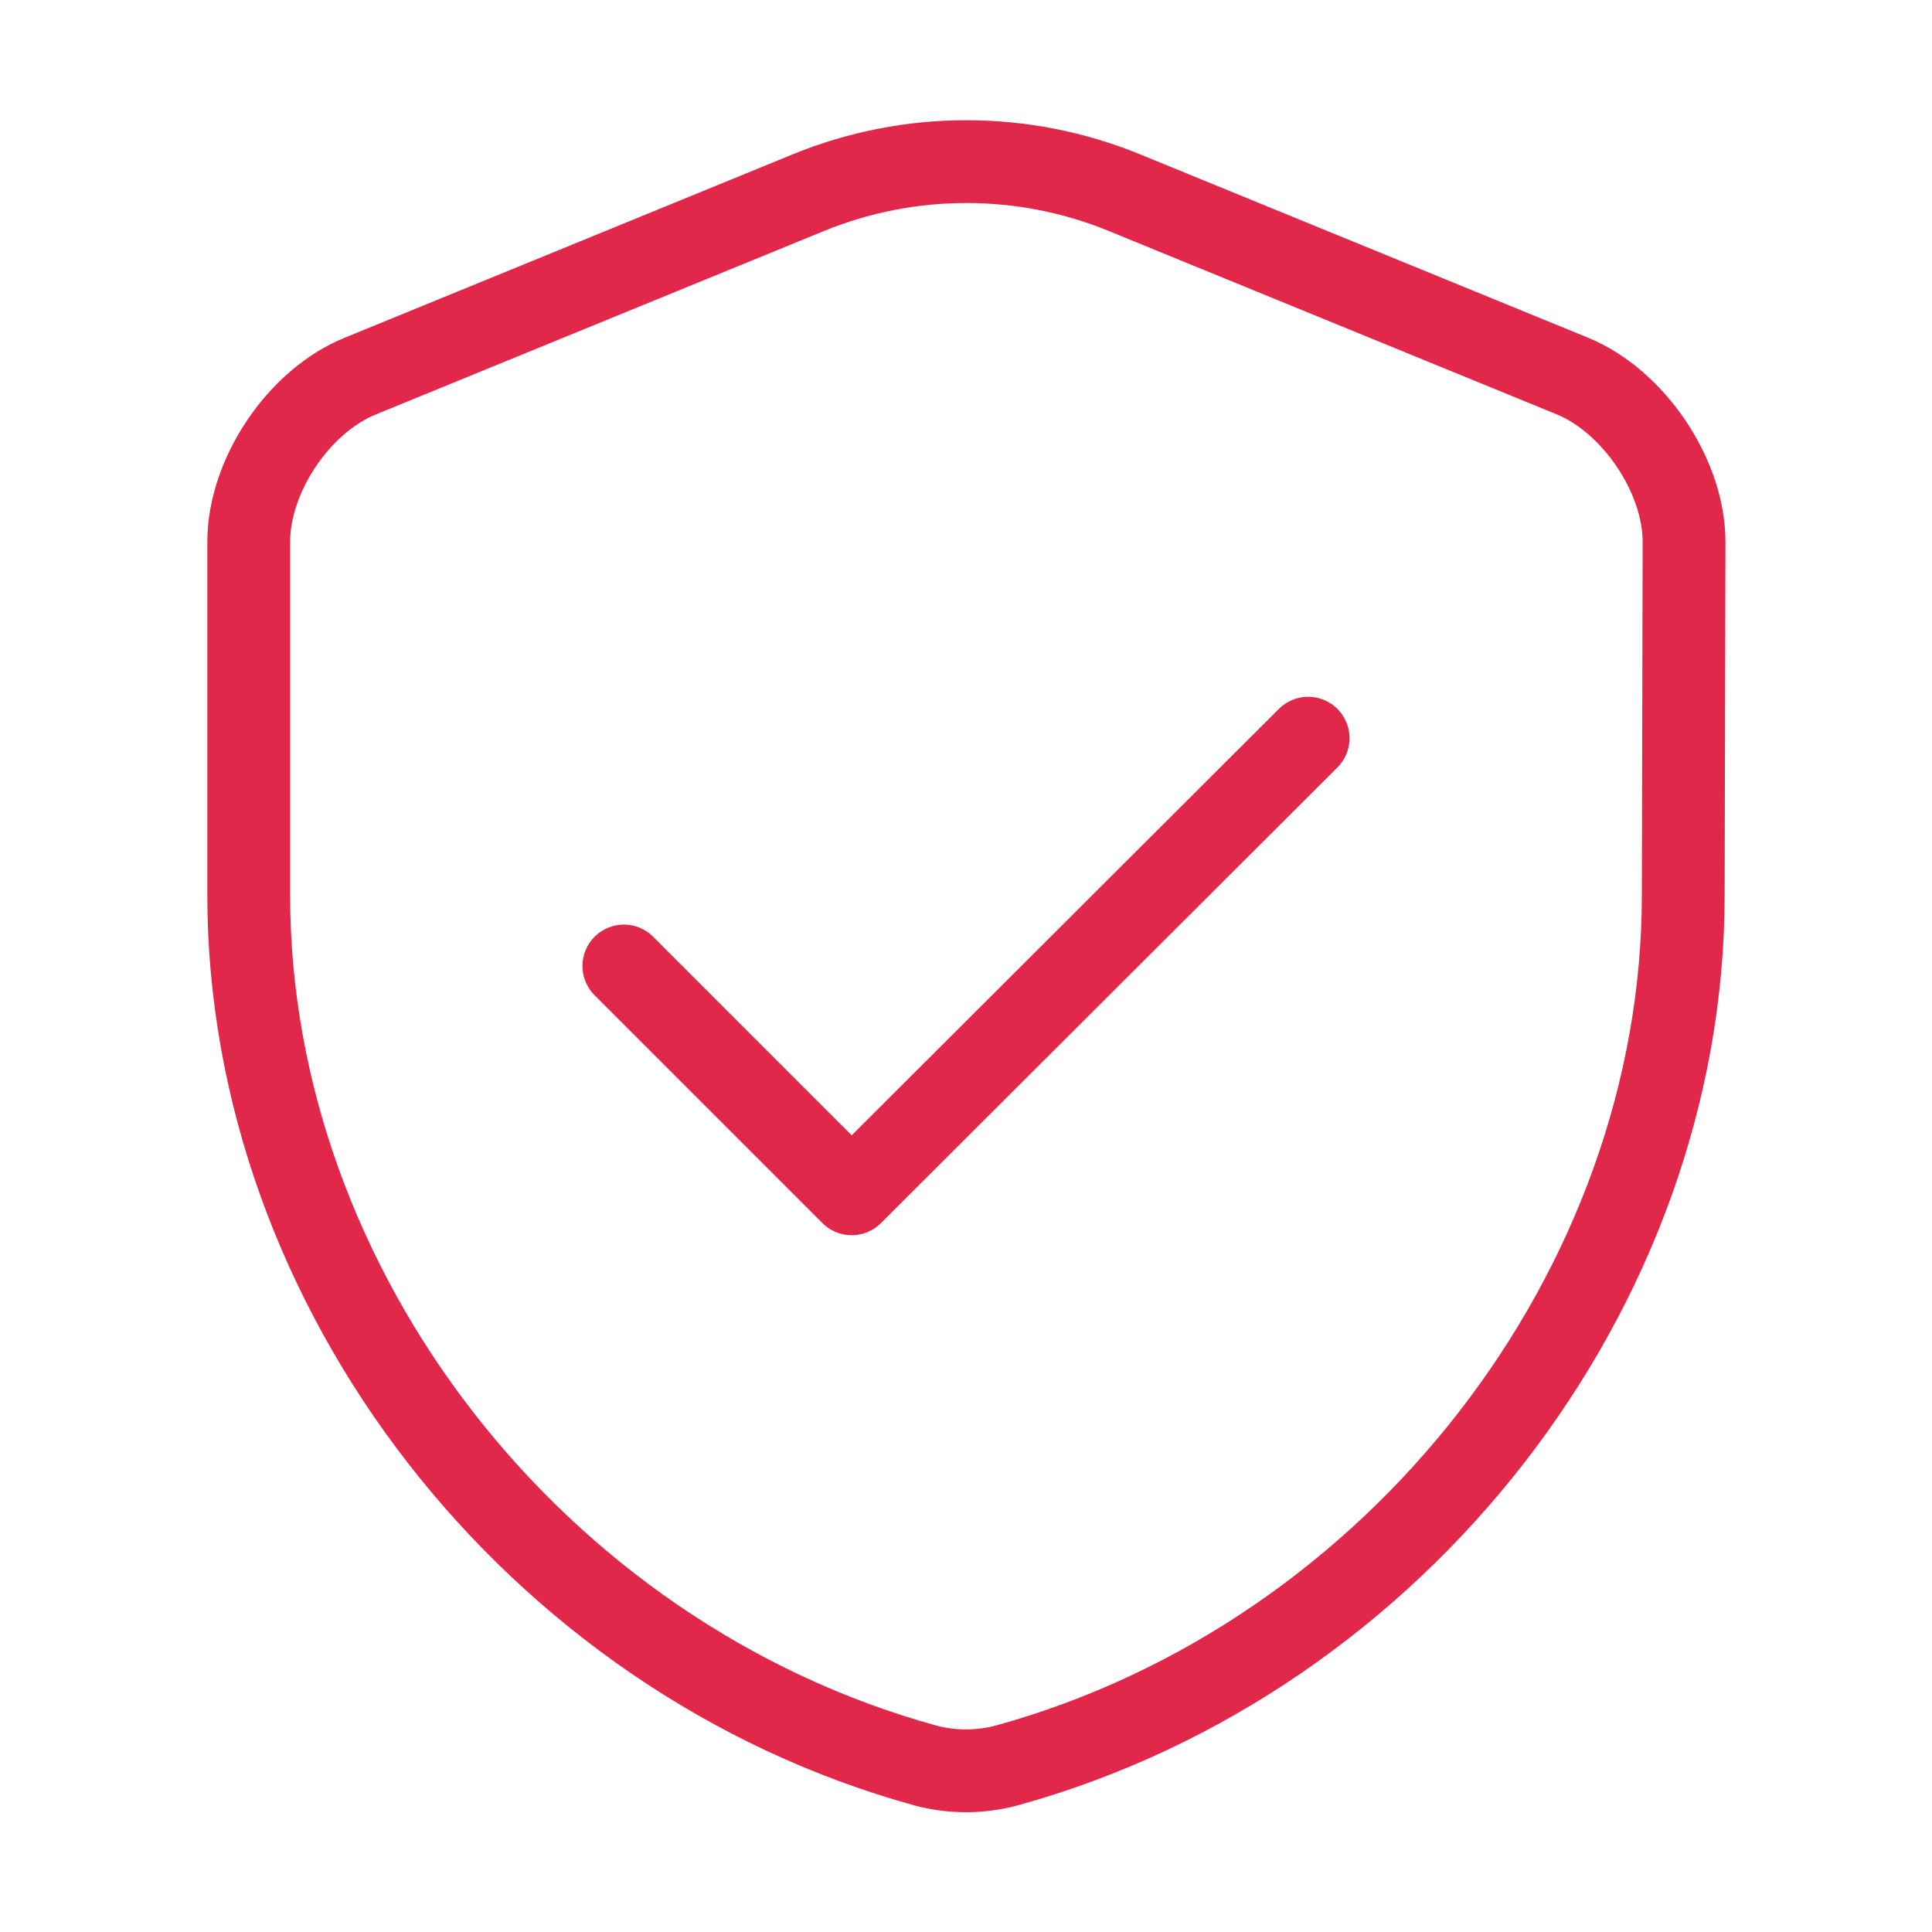
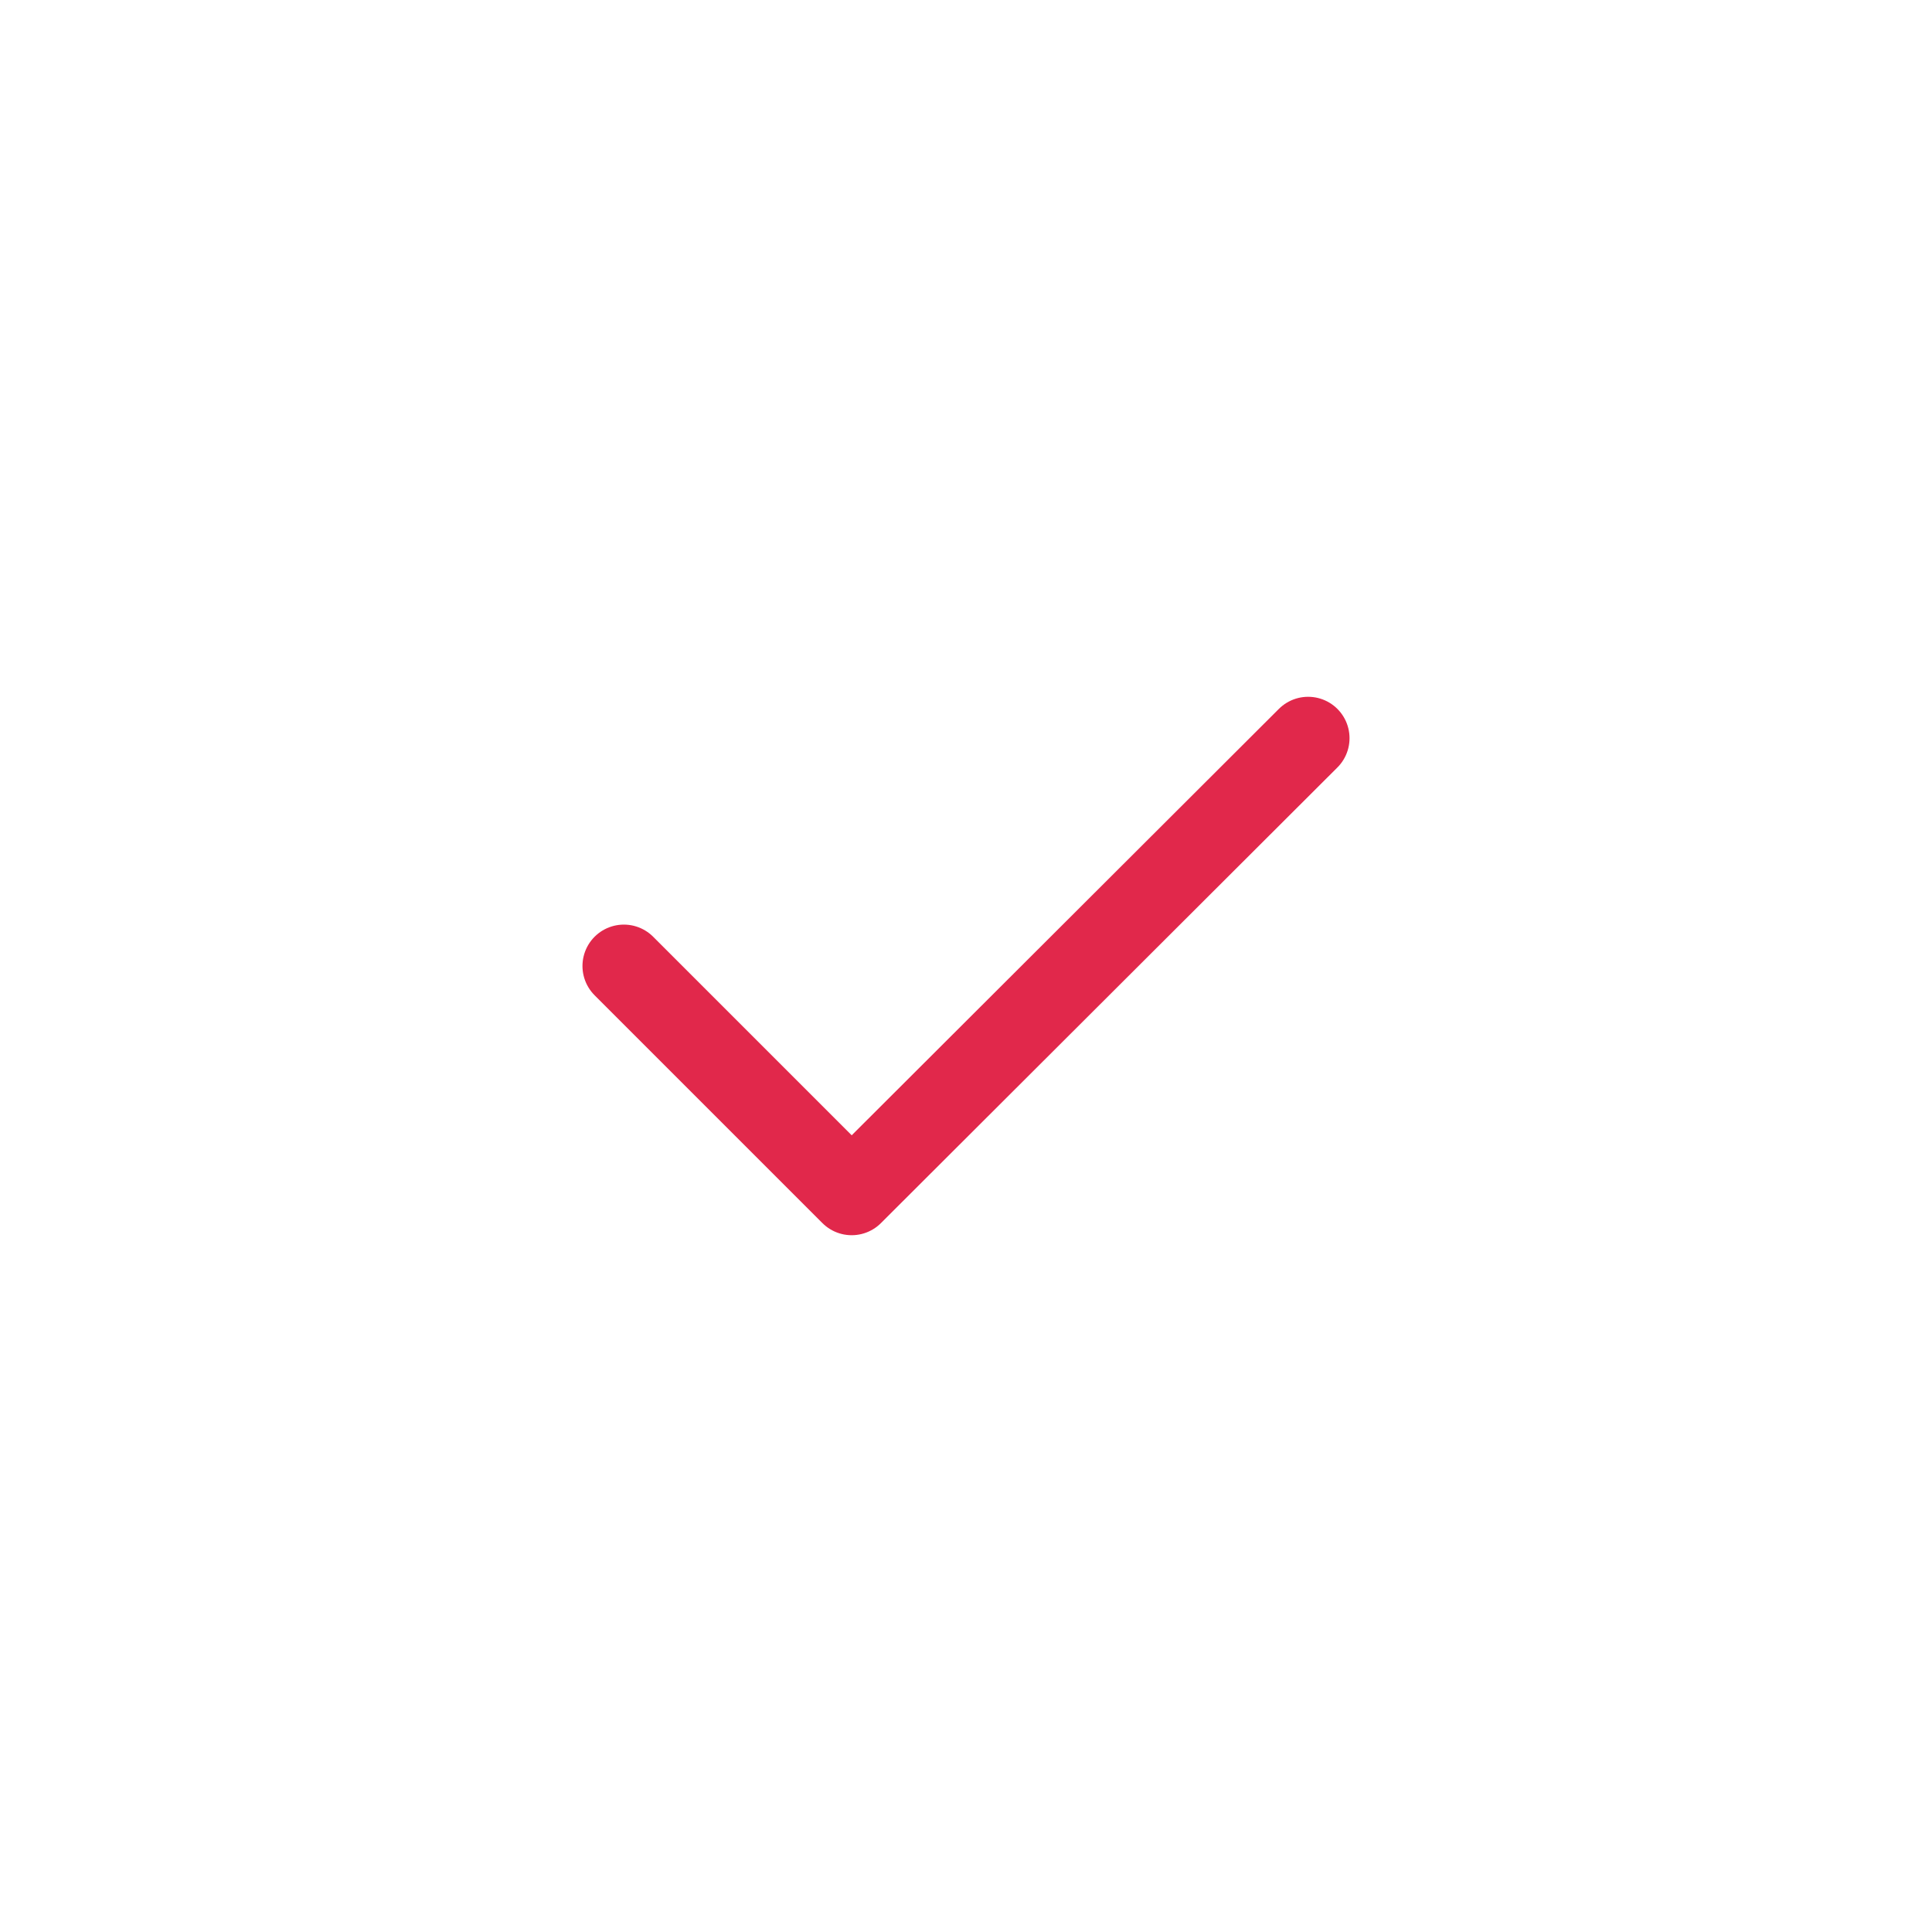
<svg xmlns="http://www.w3.org/2000/svg" width="70" height="70" viewBox="0 0 70 70" fill="none">
-   <path d="M60.987 32.434C60.987 46.696 50.633 60.054 36.487 63.963C35.525 64.225 34.475 64.225 33.512 63.963C19.366 60.054 9.012 46.696 9.012 32.434V19.629C9.012 17.238 10.821 14.525 13.066 13.621L29.312 6.971C32.958 5.484 37.071 5.484 40.716 6.971L56.962 13.621C59.179 14.525 61.016 17.238 61.016 19.629L60.987 32.434Z" stroke="#E1284B" stroke-width="3" stroke-linecap="round" stroke-linejoin="round" />
  <path d="M22.604 35L30.858 43.254L47.396 26.746" stroke="#E1284B" stroke-width="3" stroke-linecap="round" stroke-linejoin="round" />
</svg>